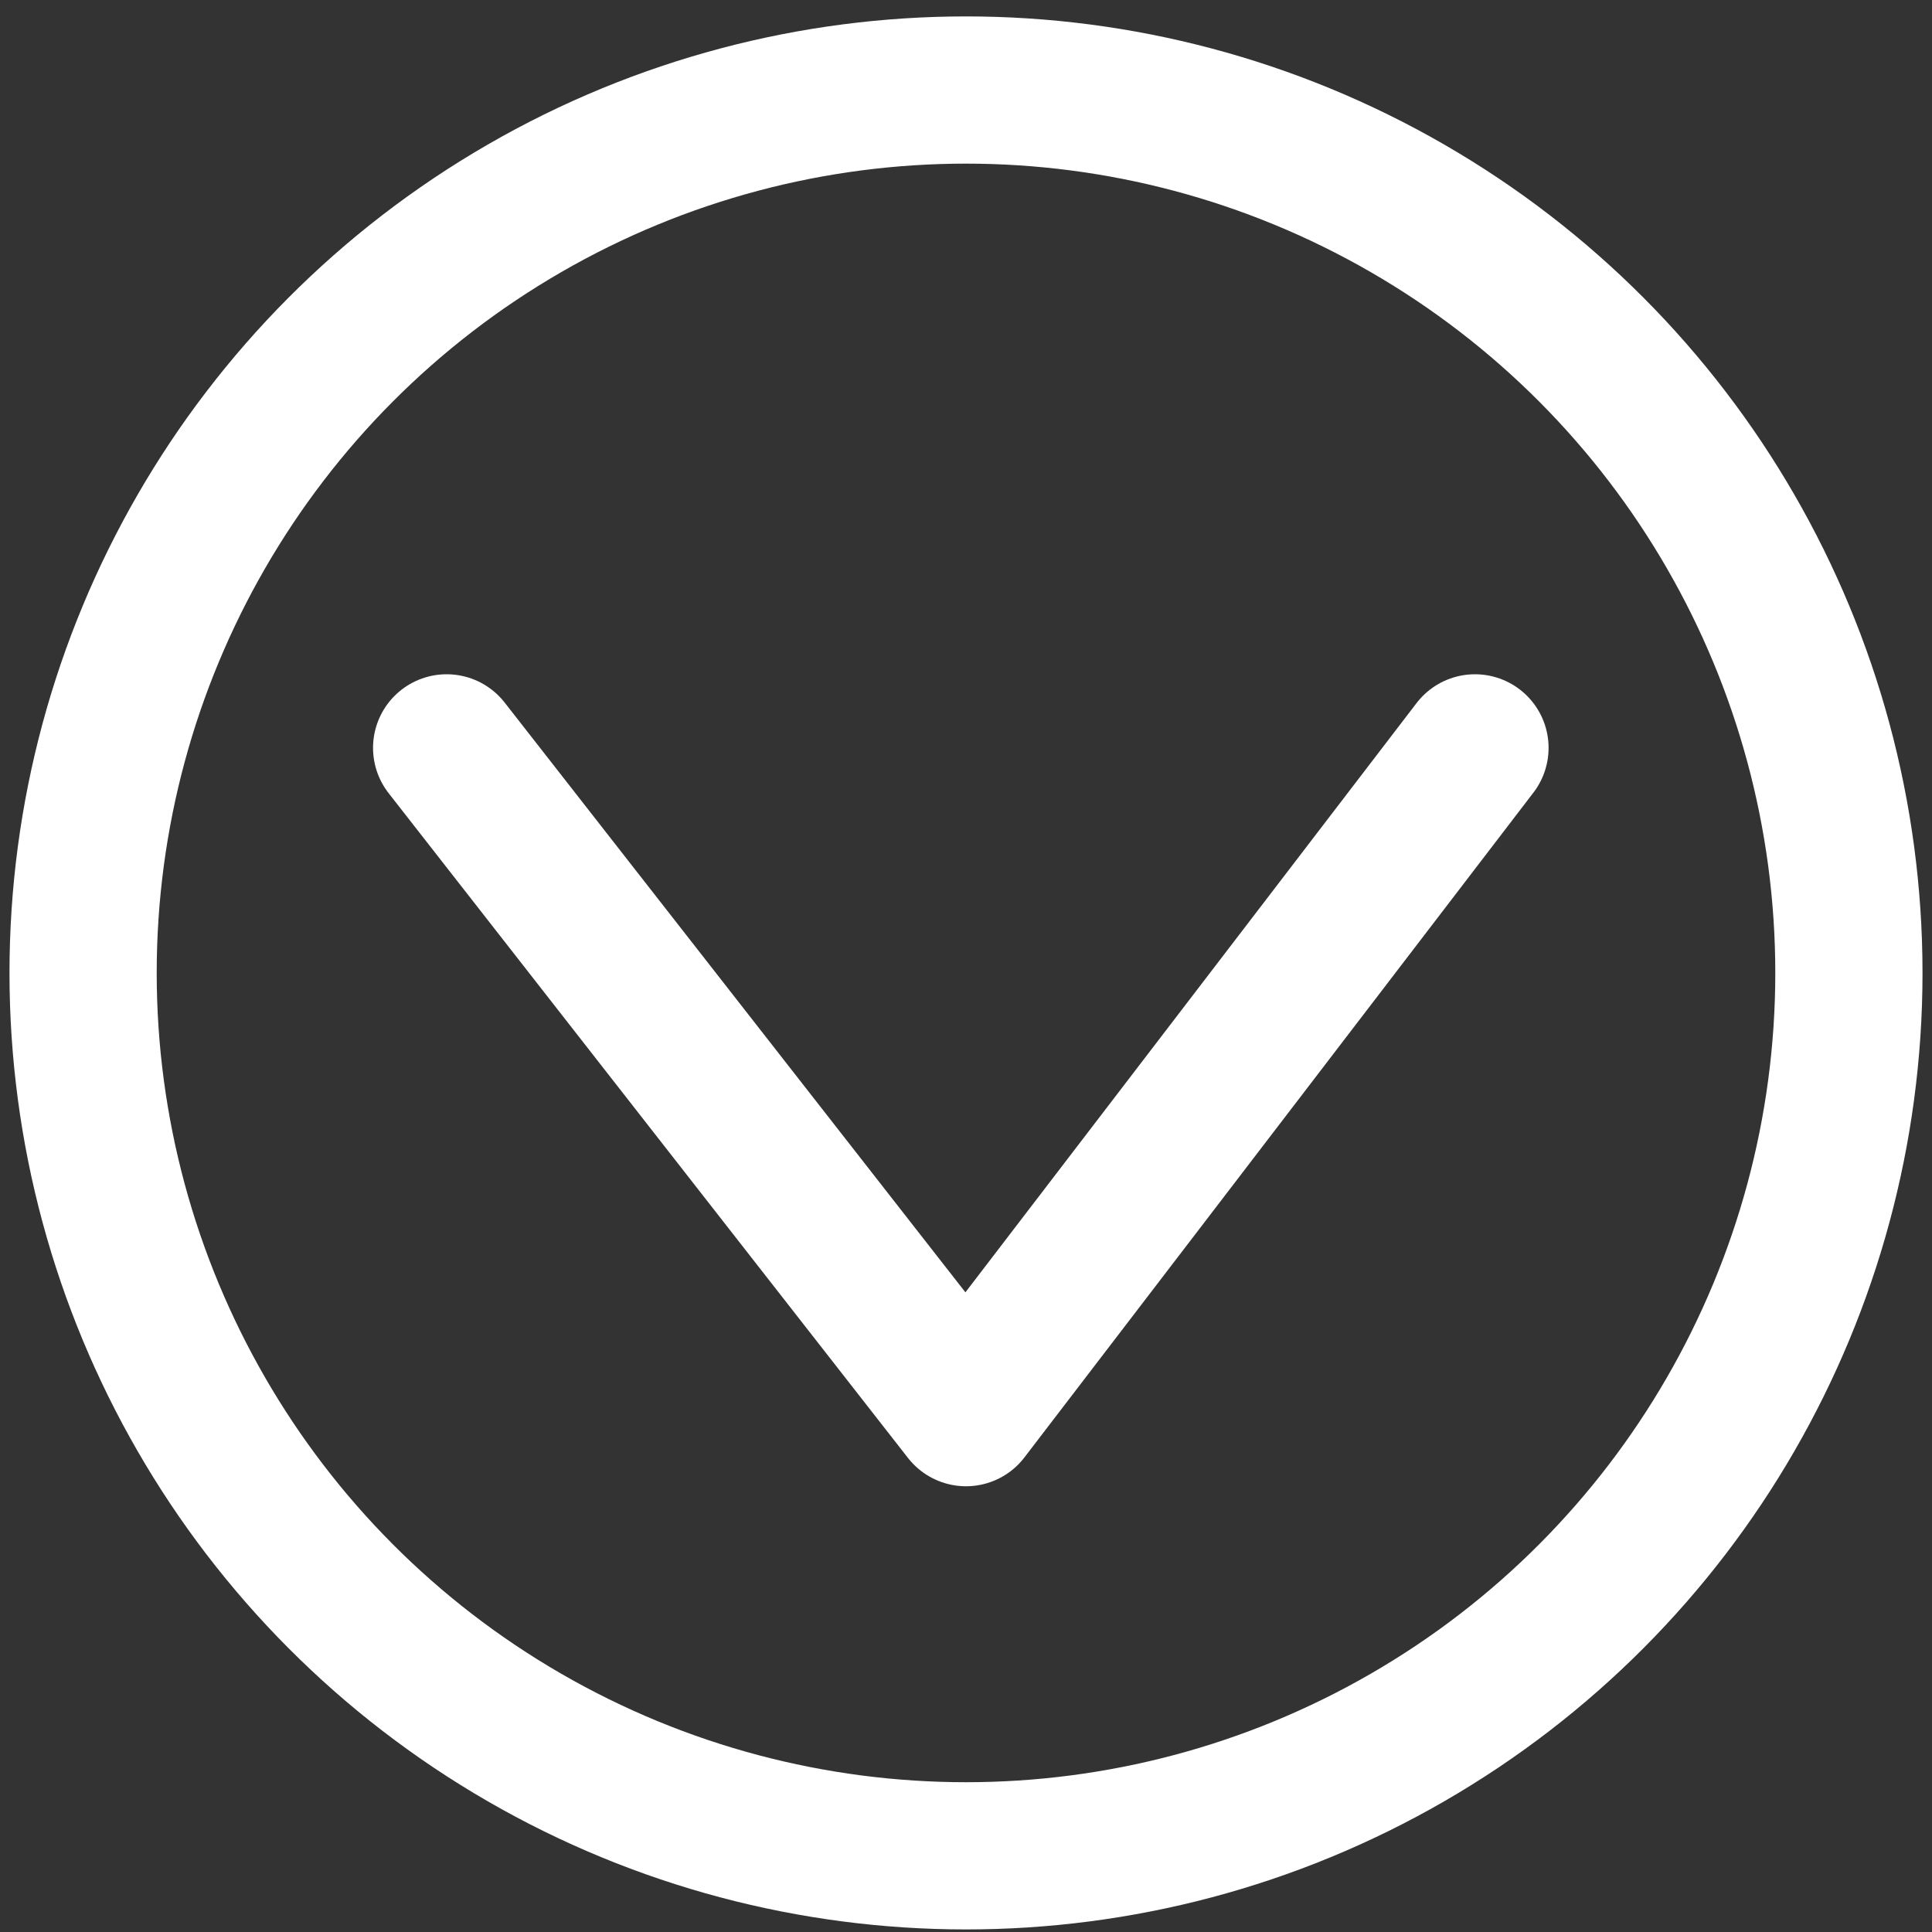
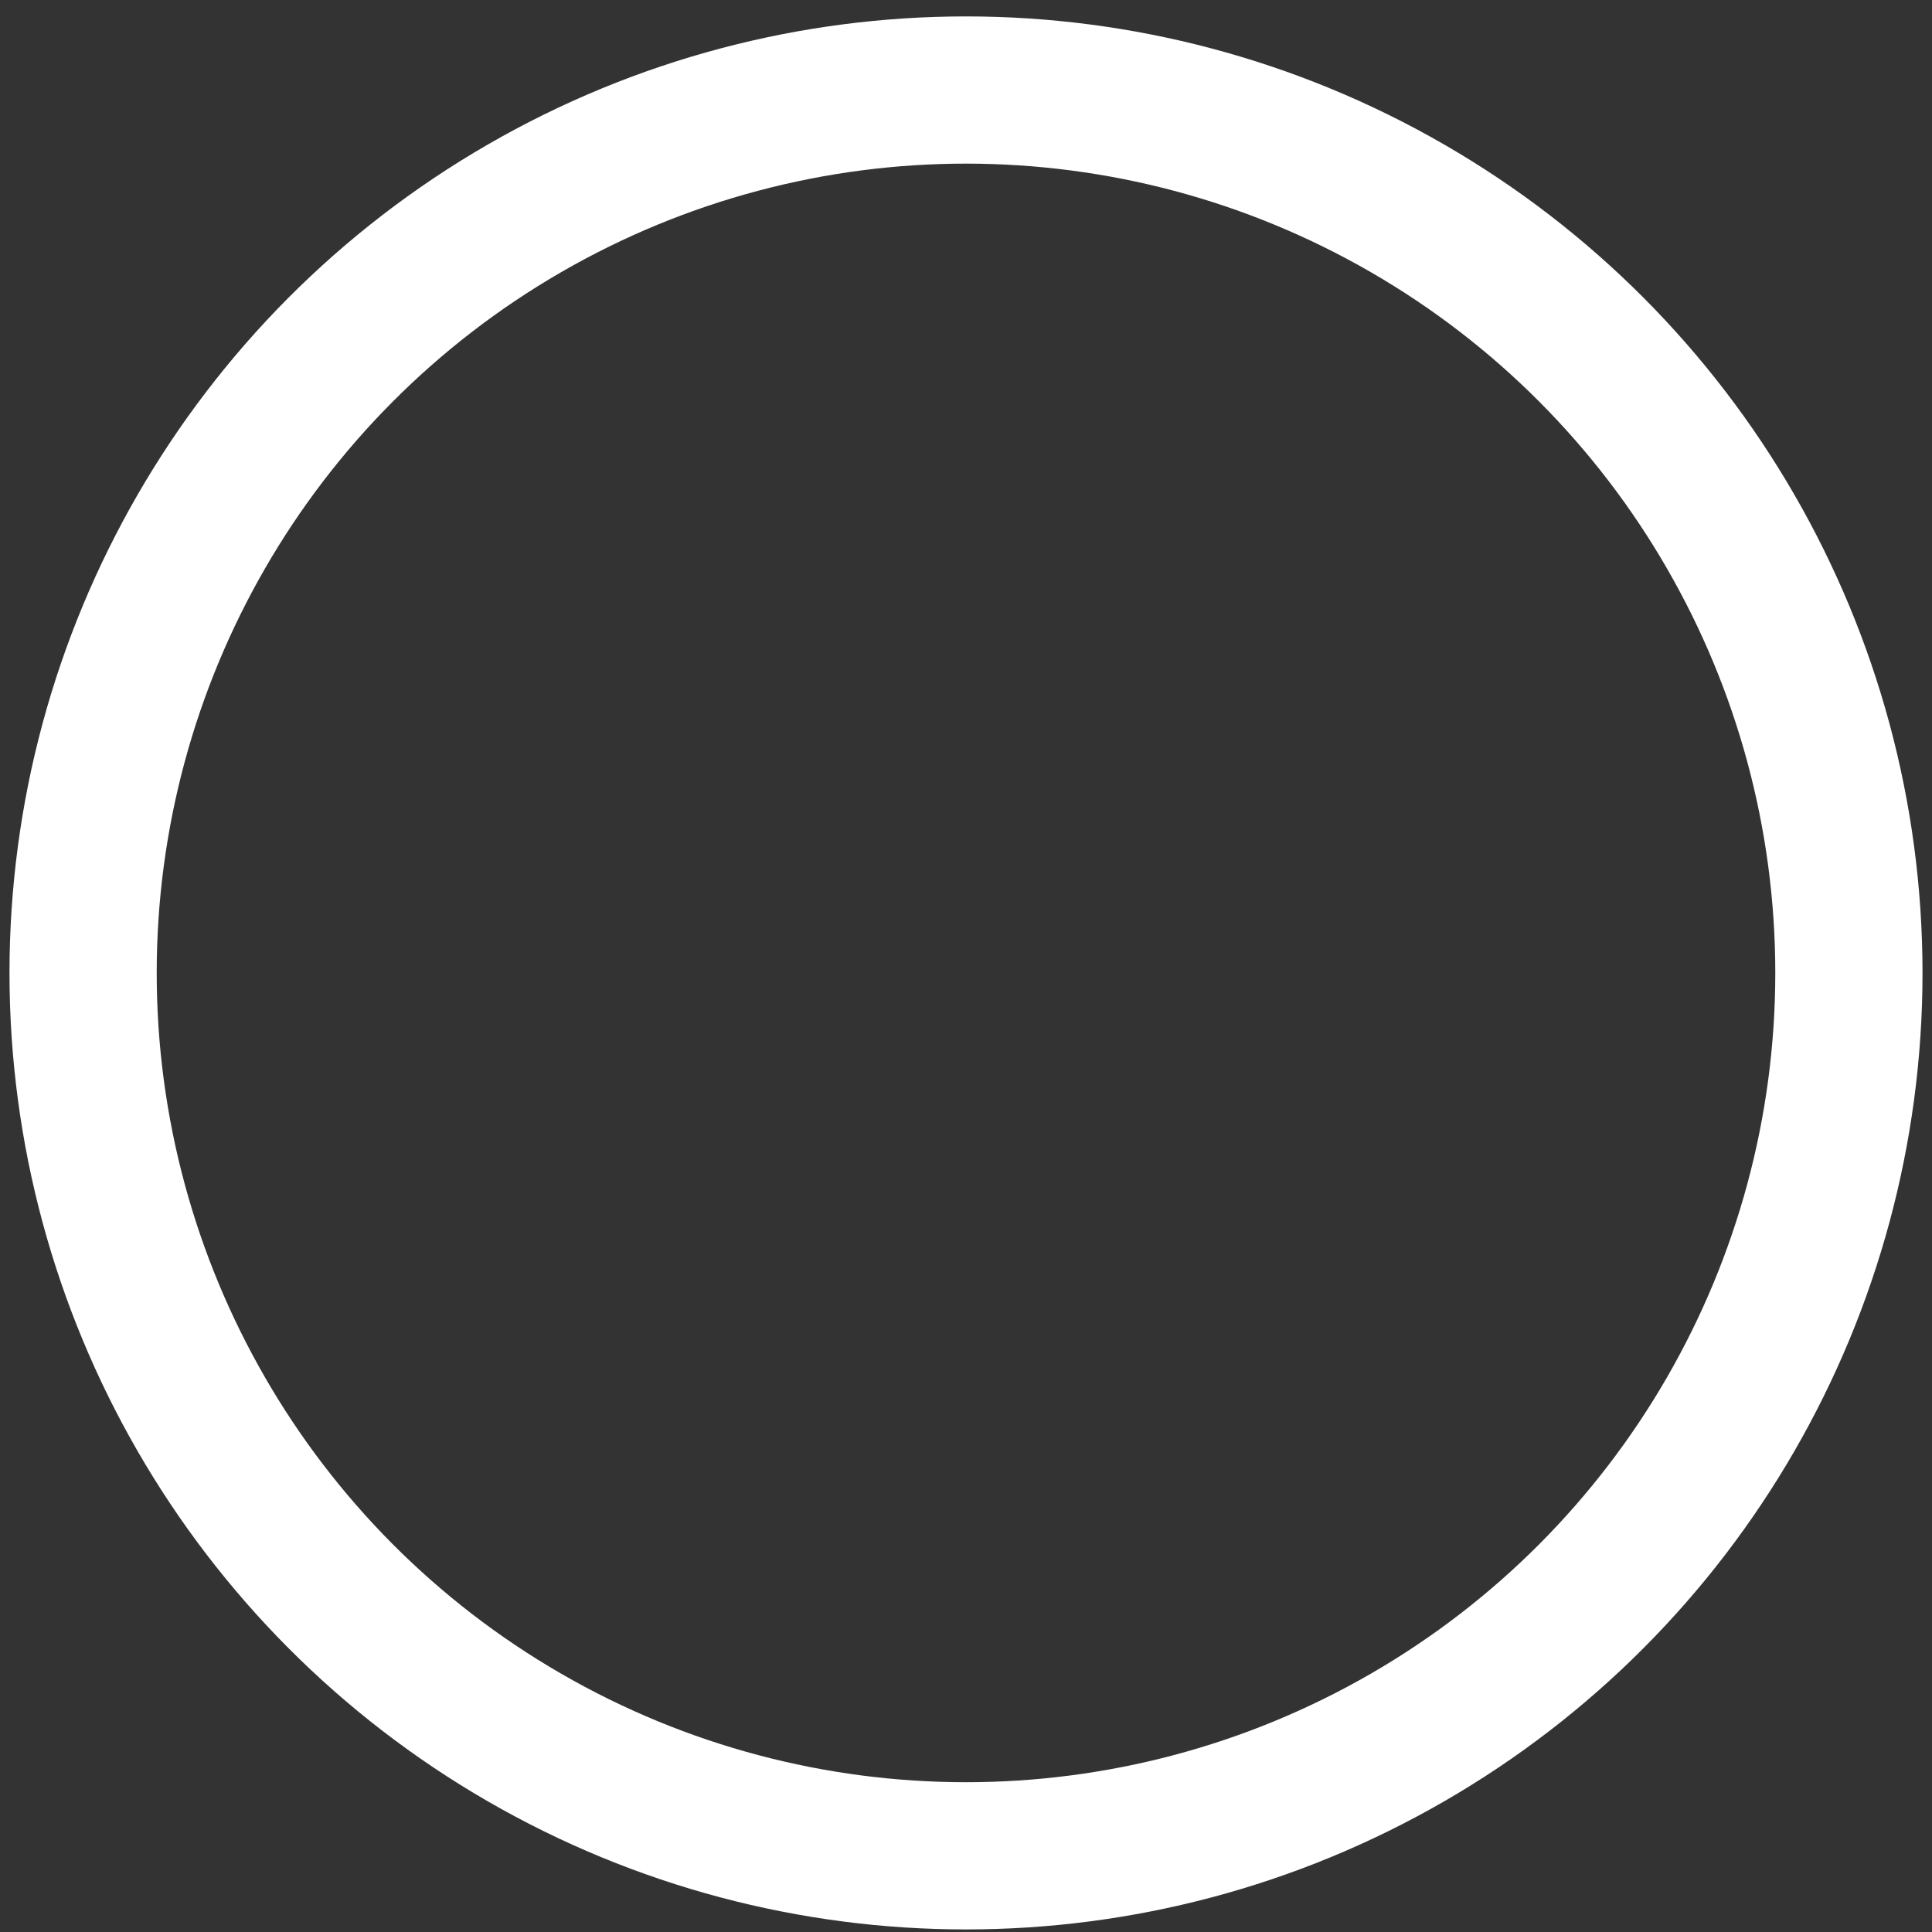
<svg xmlns="http://www.w3.org/2000/svg" version="1.1" id="Ebene_1" x="0px" y="0px" viewBox="0 0 55.8 55.8" style="enable-background:new 0 0 55.8 55.8;" xml:space="preserve">
  <rect x="0" y="0" width="55.8" height="55.8" fill="#333333" stroke="none" />
  <style type="text/css">
	.st0{fill:none;stroke:#FFFFFF;stroke-width:4.252;stroke-miterlimit:10;}
	.st1{fill:none;stroke:#FFFFFF;stroke-width:4.252;stroke-linecap:round;stroke-linejoin:round;stroke-miterlimit:10;}
</style>
  <circle class="st0" cx="27.9" cy="28.1" r="25.5" />
-   <polyline class="st1" points="12.9,21.6 27.9,40.8 42.6,21.6 " />
</svg>